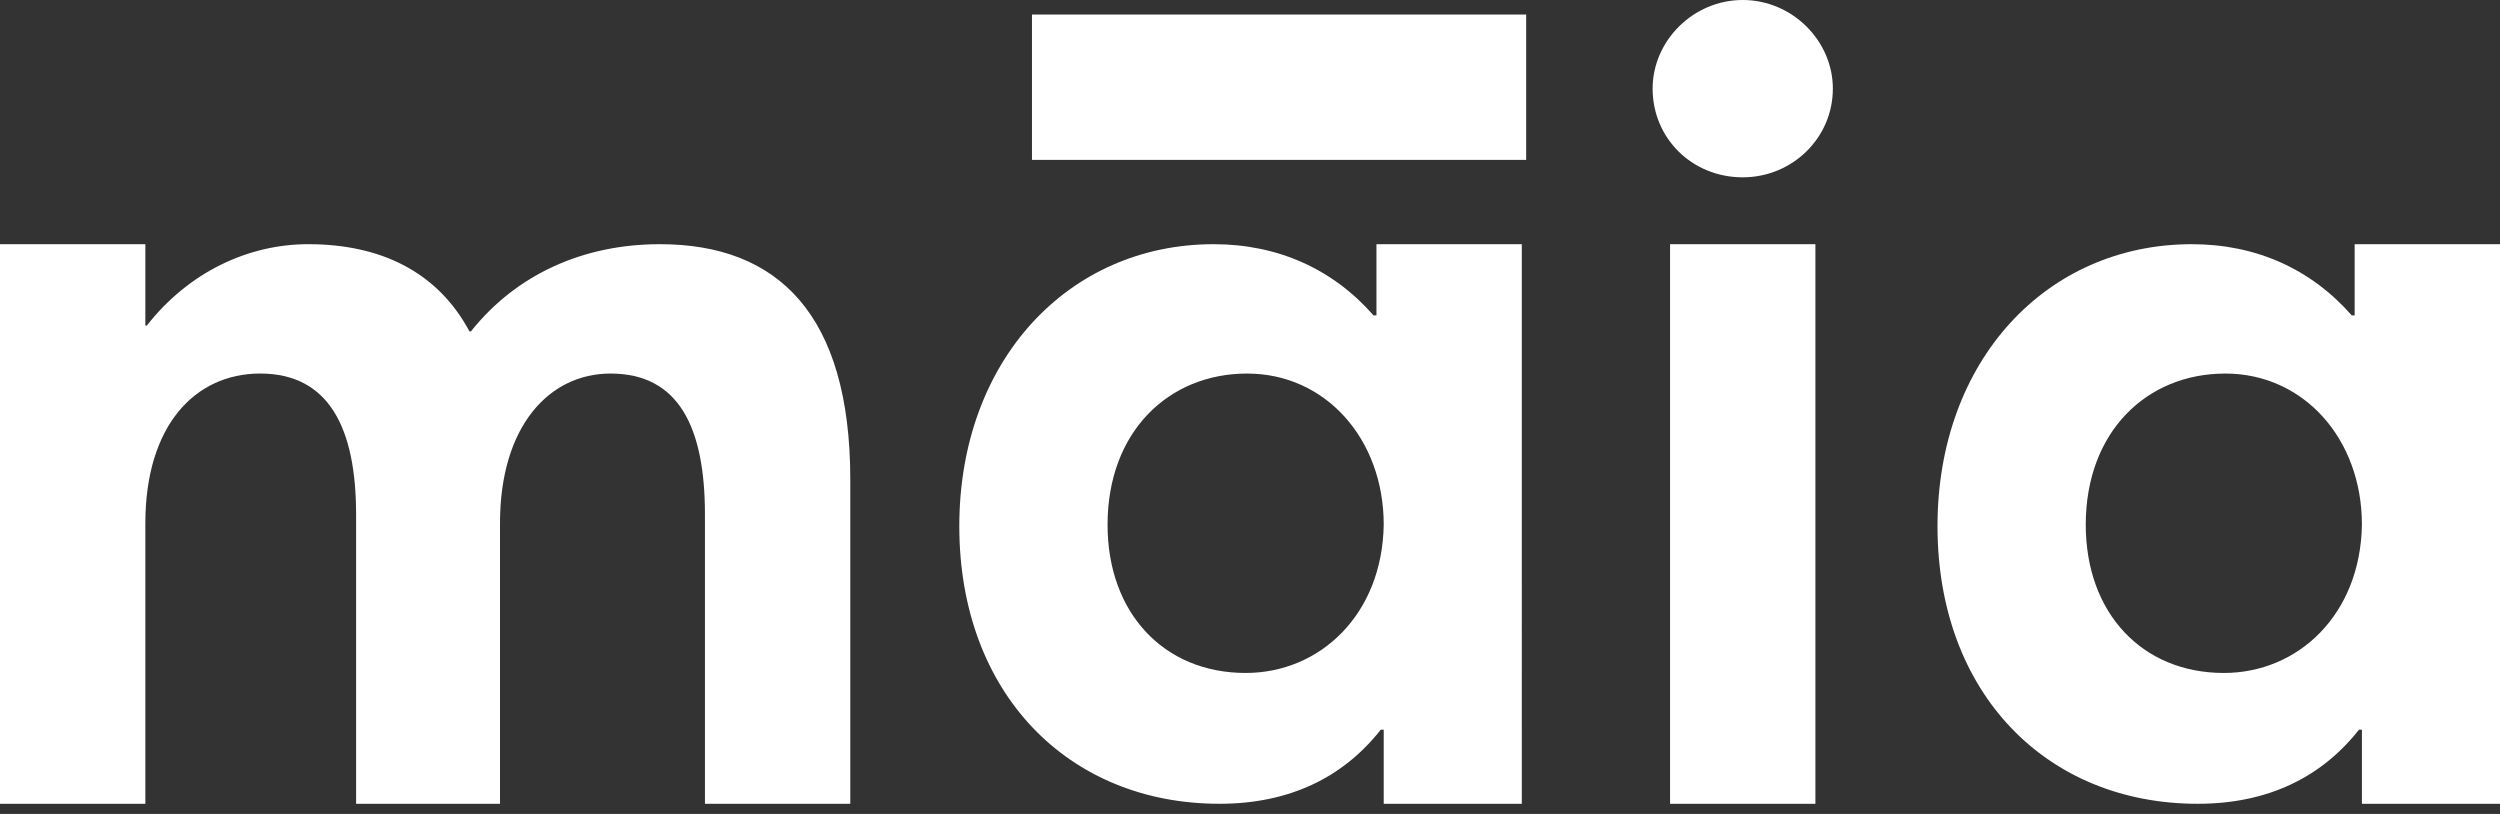
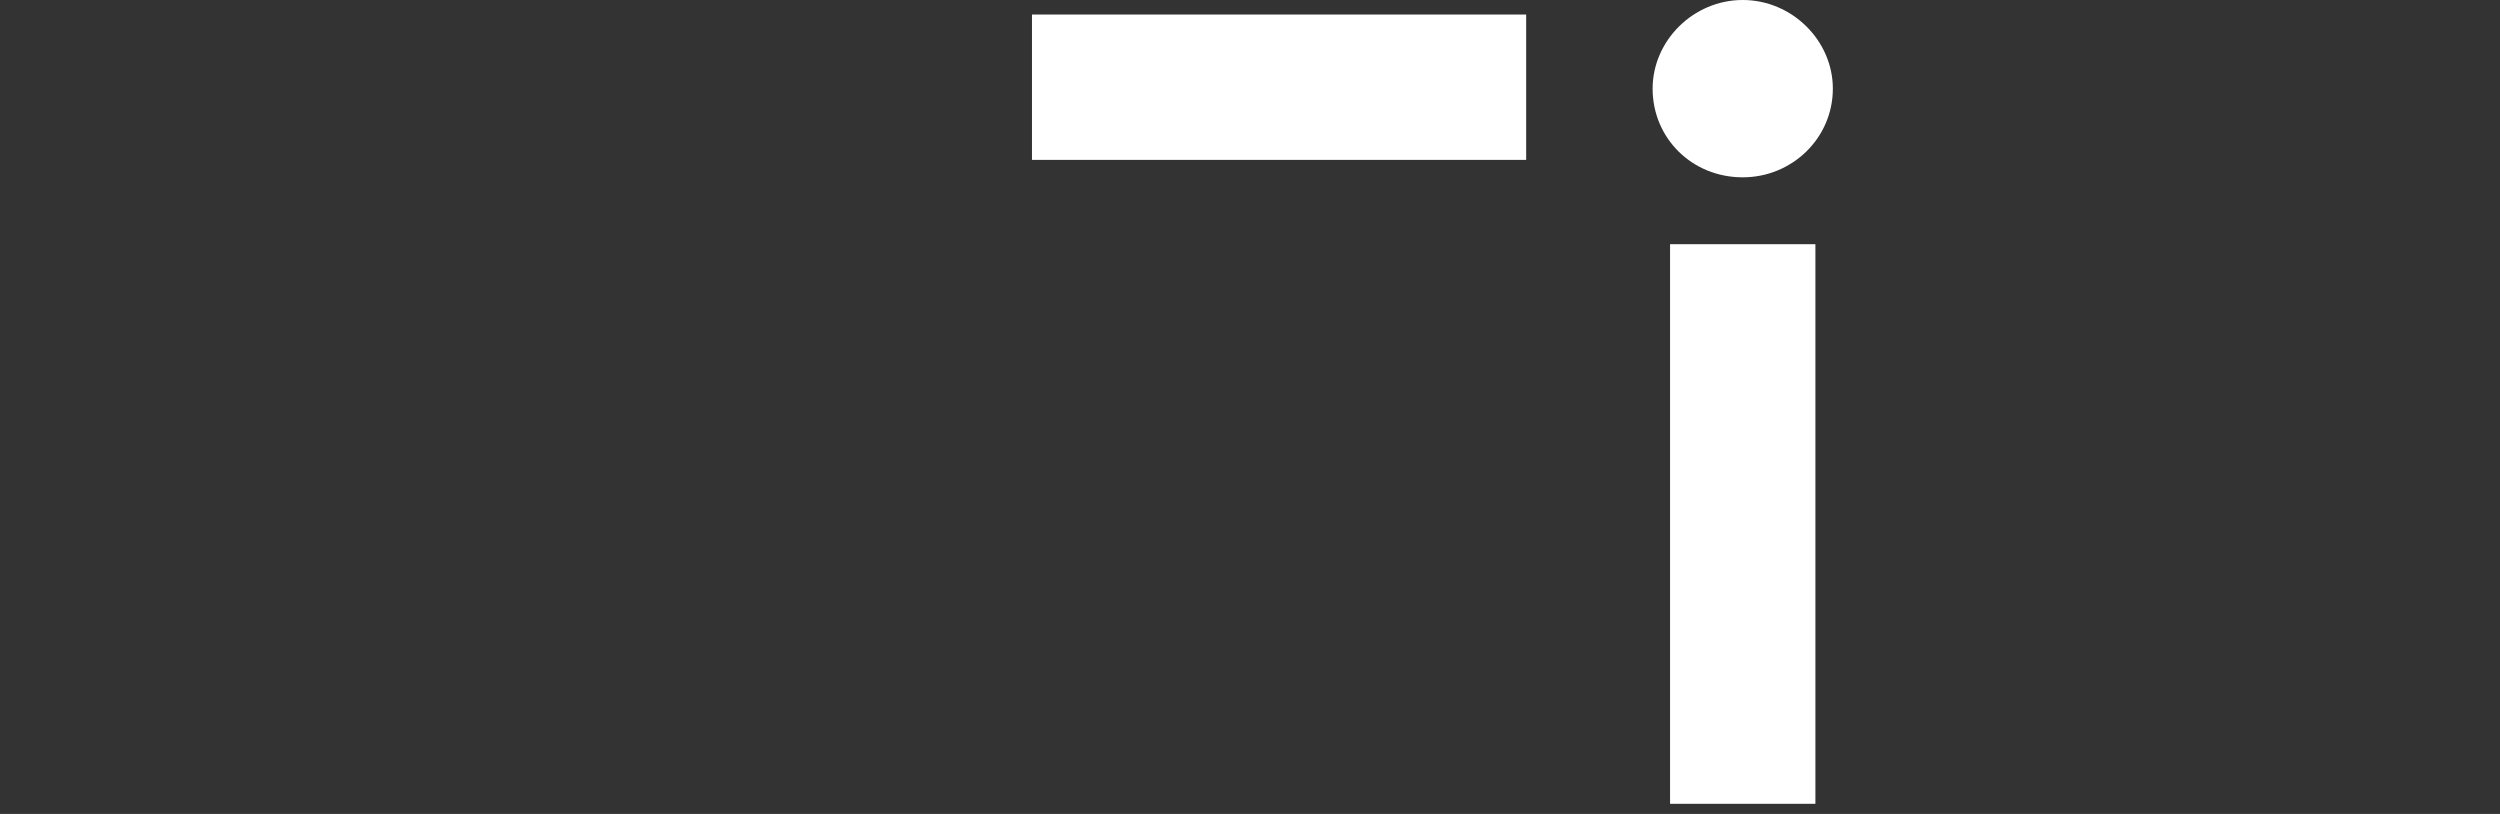
<svg xmlns="http://www.w3.org/2000/svg" version="1.1" id="Laag_1" x="0px" y="0px" viewBox="0 0 172 56" style="enable-background:new 0 0 172 56;" xml:space="preserve" fill="white">
  <rect x="0" y="0" width="172" height="56" fill="#333333" stroke="none" />
-   <path d="M45.4,16.8c-5.3,0-9.9,2.1-13,6h-0.1c-2.2-4.1-6.1-6-11.1-6c-4.1,0-8.2,1.9-11.1,5.6H10v-5.6H0v38.5h10V36  c0-6.7,3.4-10.3,7.9-10.3c4.7,0,6.6,3.7,6.6,9.7v19.9h9.9V36c0-6.7,3.4-10.3,7.6-10.3c4.7,0,6.5,3.7,6.5,9.7v19.9h10V33  C58.5,21.6,53.5,16.8,45.4,16.8L45.4,16.8z" />
-   <path d="M94.7,16.8v4.9h-0.2c-2.8-3.2-6.6-4.9-11-4.9c-10,0-17.5,8-17.5,19.4c0,11.5,7.5,19.1,17.9,19.1c4.8,0,8.5-1.8,11.1-5.1h0.2  v5.1h9.5V16.8H94.7z M85.7,46.3c-5.6,0-9.5-4.1-9.5-10.2c0-6.4,4.2-10.4,9.6-10.4s9.4,4.5,9.4,10.4C95.1,42.3,90.8,46.3,85.7,46.3  L85.7,46.3z" />
  <path d="M119.9,12.2c3.4,0,6.2-2.7,6.2-6.1c0-3.3-2.8-6.1-6.2-6.1c-3.4,0-6.2,2.8-6.2,6.1C113.7,9.5,116.4,12.2,119.9,12.2z   M114.9,55.3h10V16.8h-10V55.3z" />
-   <path d="M162,16.8v4.9h-0.2c-2.8-3.2-6.6-4.9-11-4.9c-10,0-17.5,8-17.5,19.4c0,11.5,7.5,19.1,17.9,19.1c4.8,0,8.5-1.8,11.1-5.1h0.2  v5.1h9.5V16.8H162z M153,46.3c-5.6,0-9.5-4.1-9.5-10.2c0-6.4,4.2-10.4,9.6-10.4c5.4,0,9.4,4.5,9.4,10.4  C162.4,42.3,158.1,46.3,153,46.3L153,46.3z" />
  <path d="M71,11V1h34v10H71z" />
</svg>